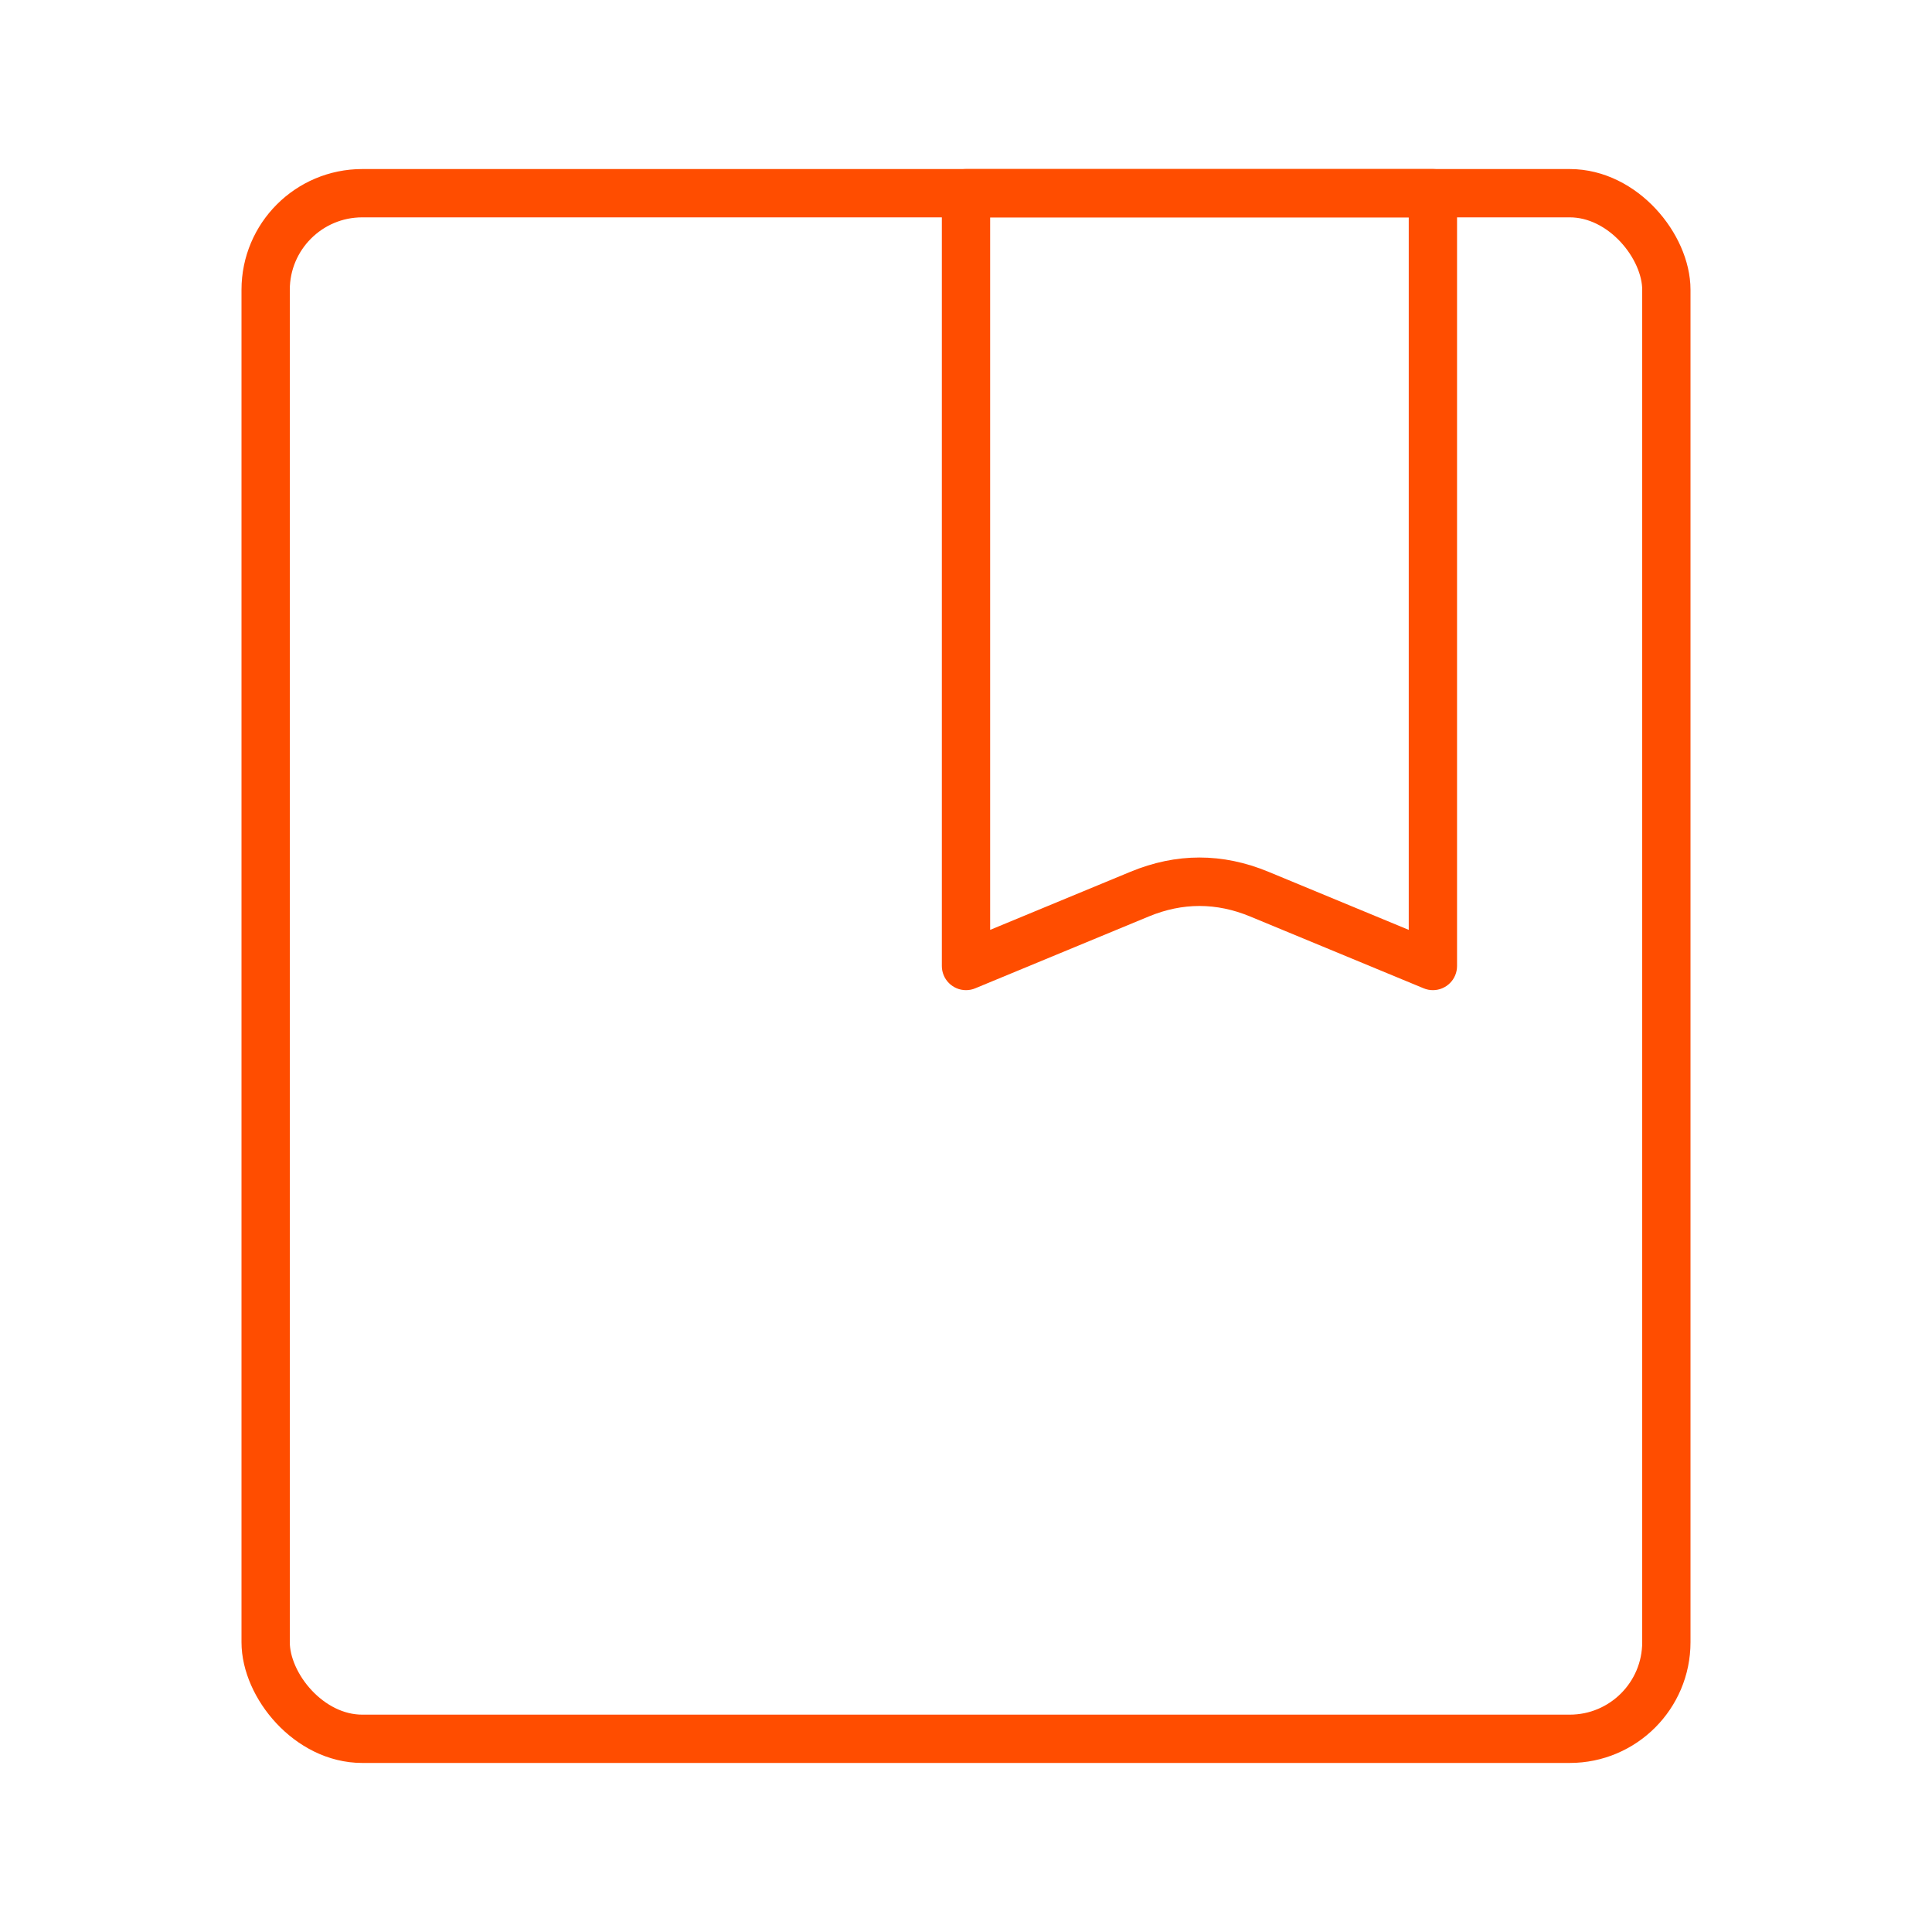
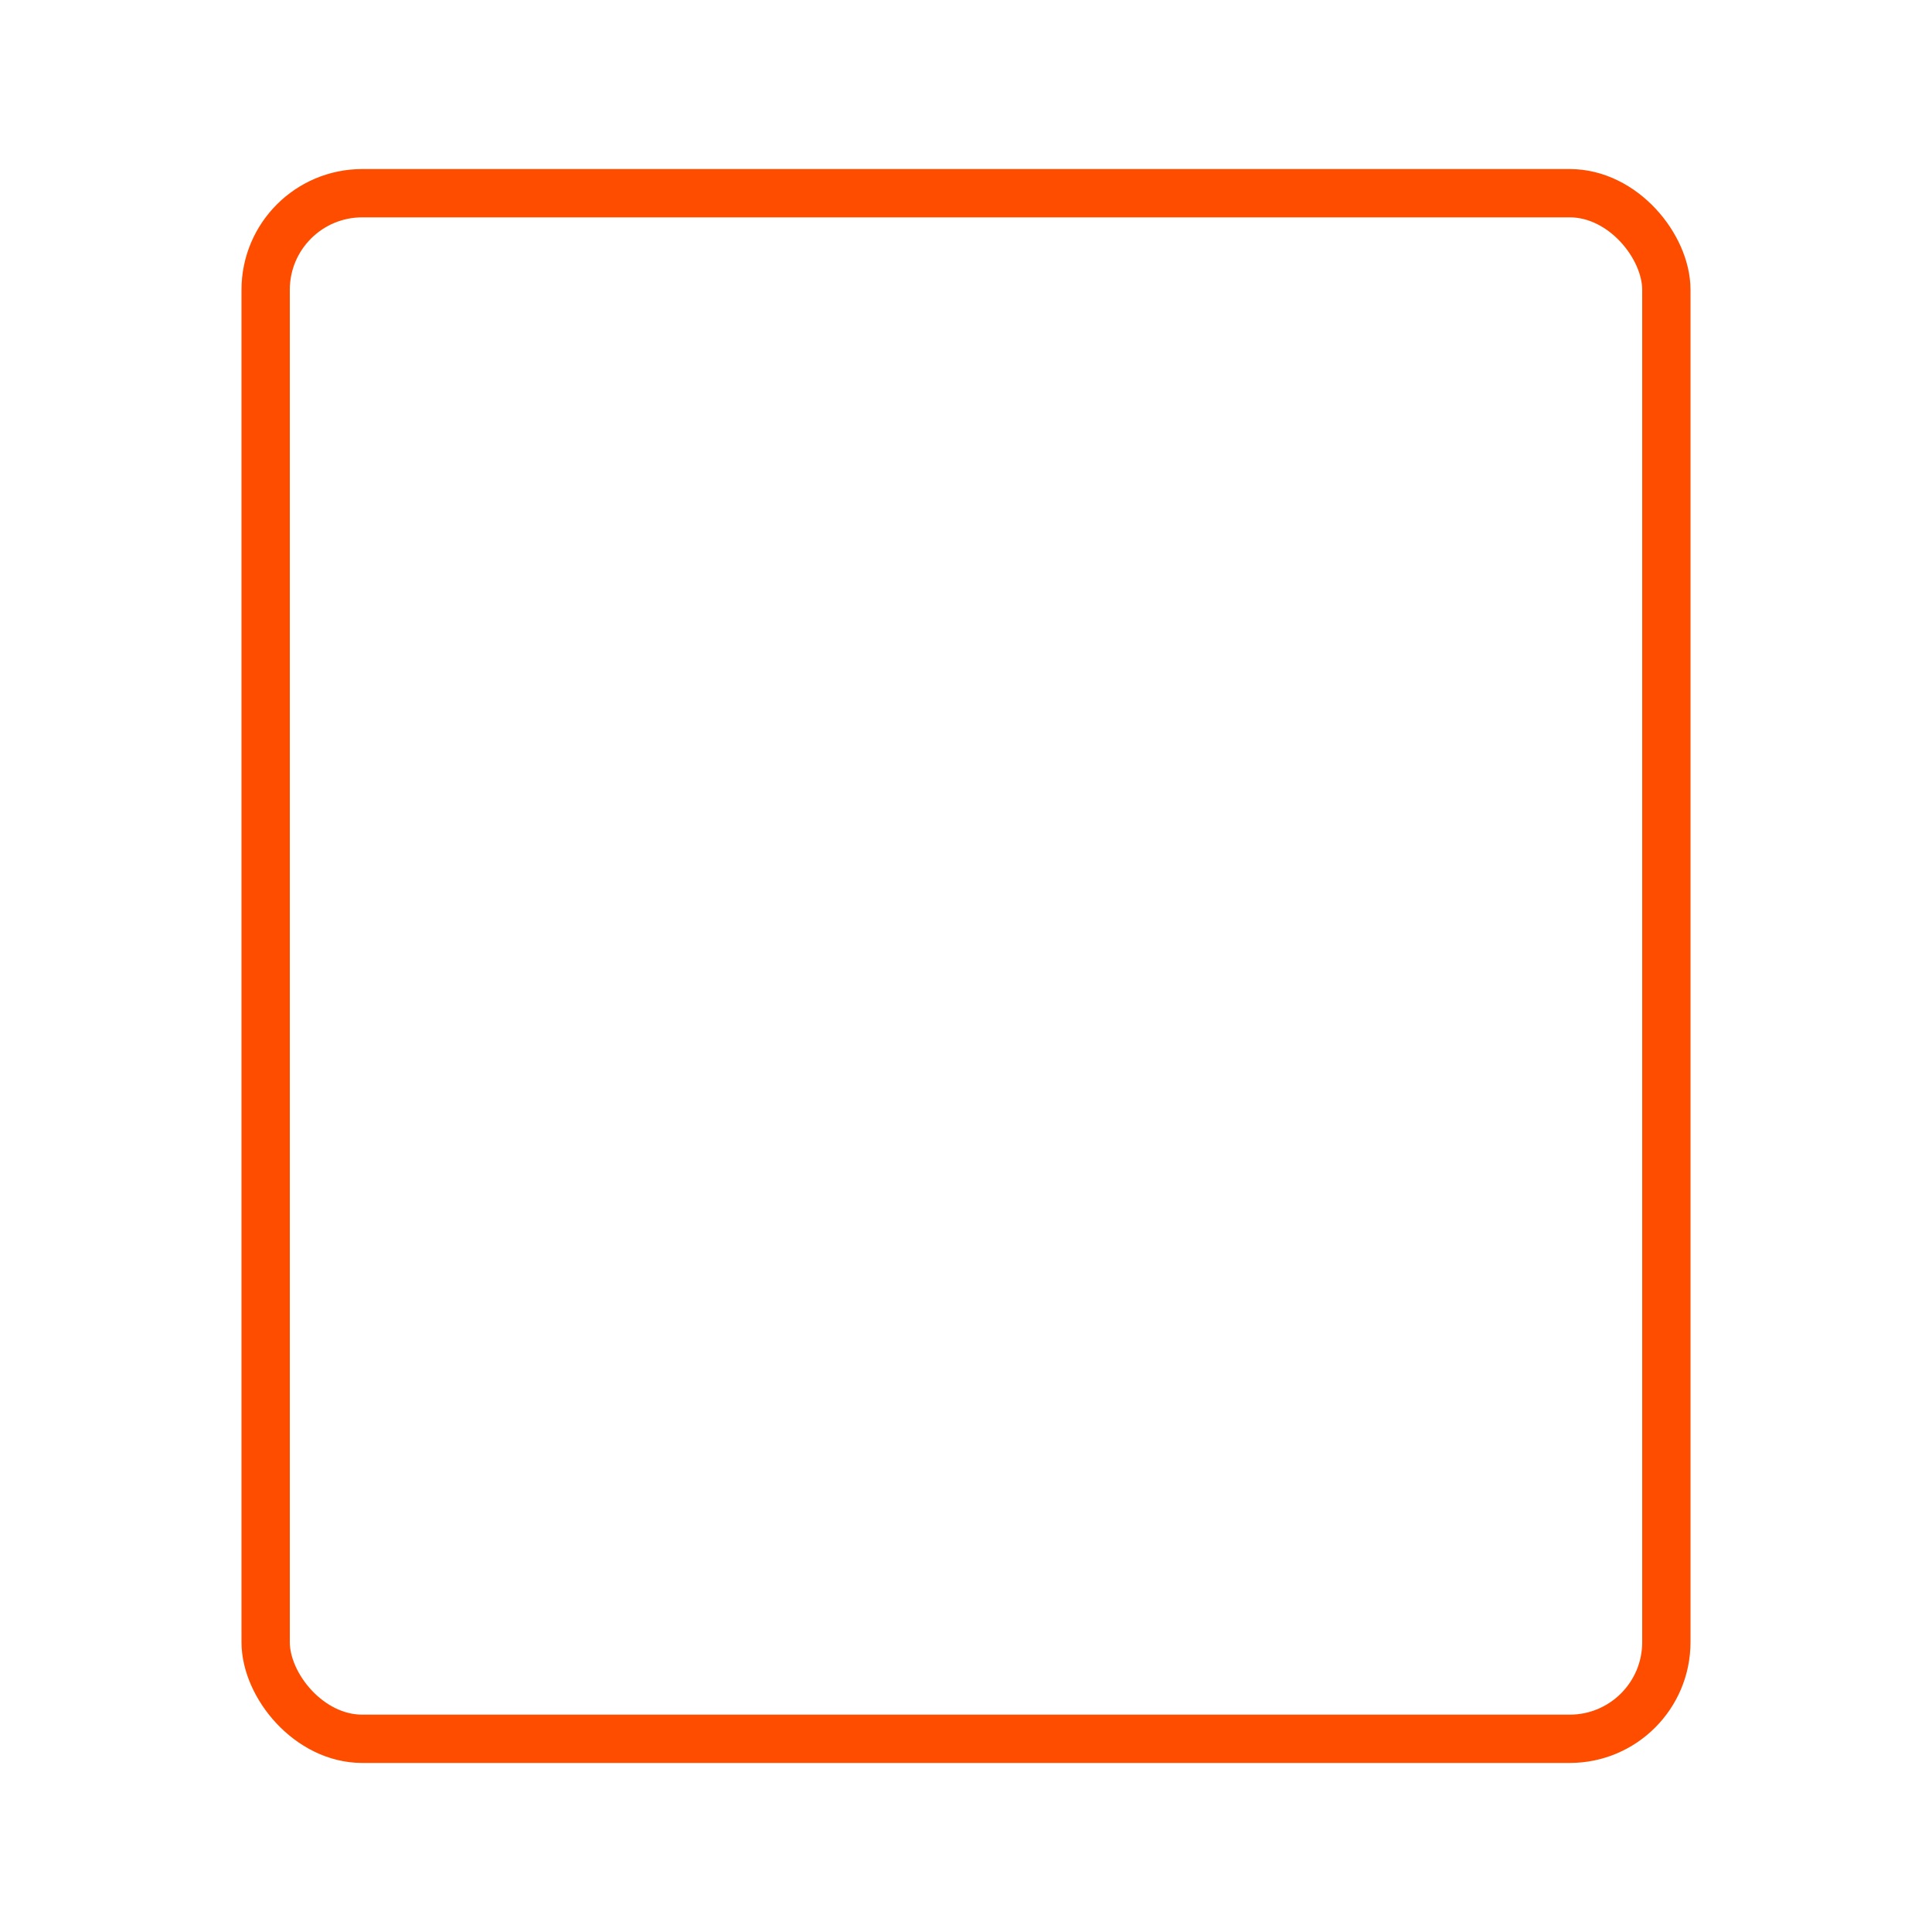
<svg xmlns="http://www.w3.org/2000/svg" fill="none" version="1.1" width="80" height="80" viewBox="0 0 80 80">
  <g>
    <g>
      <g>
        <rect x="11" y="8" width="58" height="64" rx="4" fill-opacity="0" stroke-opacity="1" stroke="#FF4D00" fill="none" stroke-width="2" />
      </g>
      <g>
-         <path d="M60.333,40L60.333,8Q60.333,7.902,60.314,7.805Q60.295,7.708,60.257,7.617Q60.219,7.526,60.165,7.444Q60.11,7.363,60.04,7.293Q59.971,7.223,59.889,7.169Q59.807,7.114,59.716,7.076Q59.625,7.038,59.528,7.019Q59.432,7,59.333,7L40,7Q39.902,7,39.805,7.019Q39.708,7.038,39.617,7.076Q39.526,7.114,39.444,7.169Q39.363,7.223,39.293,7.293Q39.223,7.363,39.169,7.444Q39.114,7.526,39.076,7.617Q39.038,7.708,39.019,7.805Q39,7.902,39,8L39,40Q39,40.199,39.076,40.383Q39.114,40.474,39.168,40.555Q39.223,40.637,39.293,40.707Q39.362,40.777,39.444,40.831Q39.526,40.886,39.617,40.924Q39.708,40.962,39.805,40.981Q39.901,41,40,41Q40.098,41,40.195,40.981Q40.291,40.962,40.382,40.924L47.571,37.948Q49.667,37.081,51.762,37.948L58.951,40.924Q59.135,41,59.333,41Q59.432,41,59.528,40.981Q59.625,40.962,59.716,40.924Q59.807,40.886,59.889,40.831Q59.971,40.777,60.04,40.707Q60.11,40.638,60.165,40.556Q60.219,40.474,60.257,40.383Q60.295,40.292,60.314,40.195Q60.333,40.099,60.333,40ZM58.333,9L58.333,38.504L52.527,36.1Q49.667,34.916,46.806,36.1L41,38.504L41,9L58.333,9Z" fill-rule="evenodd" fill="#FF4D00" fill-opacity="1" />
-       </g>
+         </g>
    </g>
  </g>
</svg>